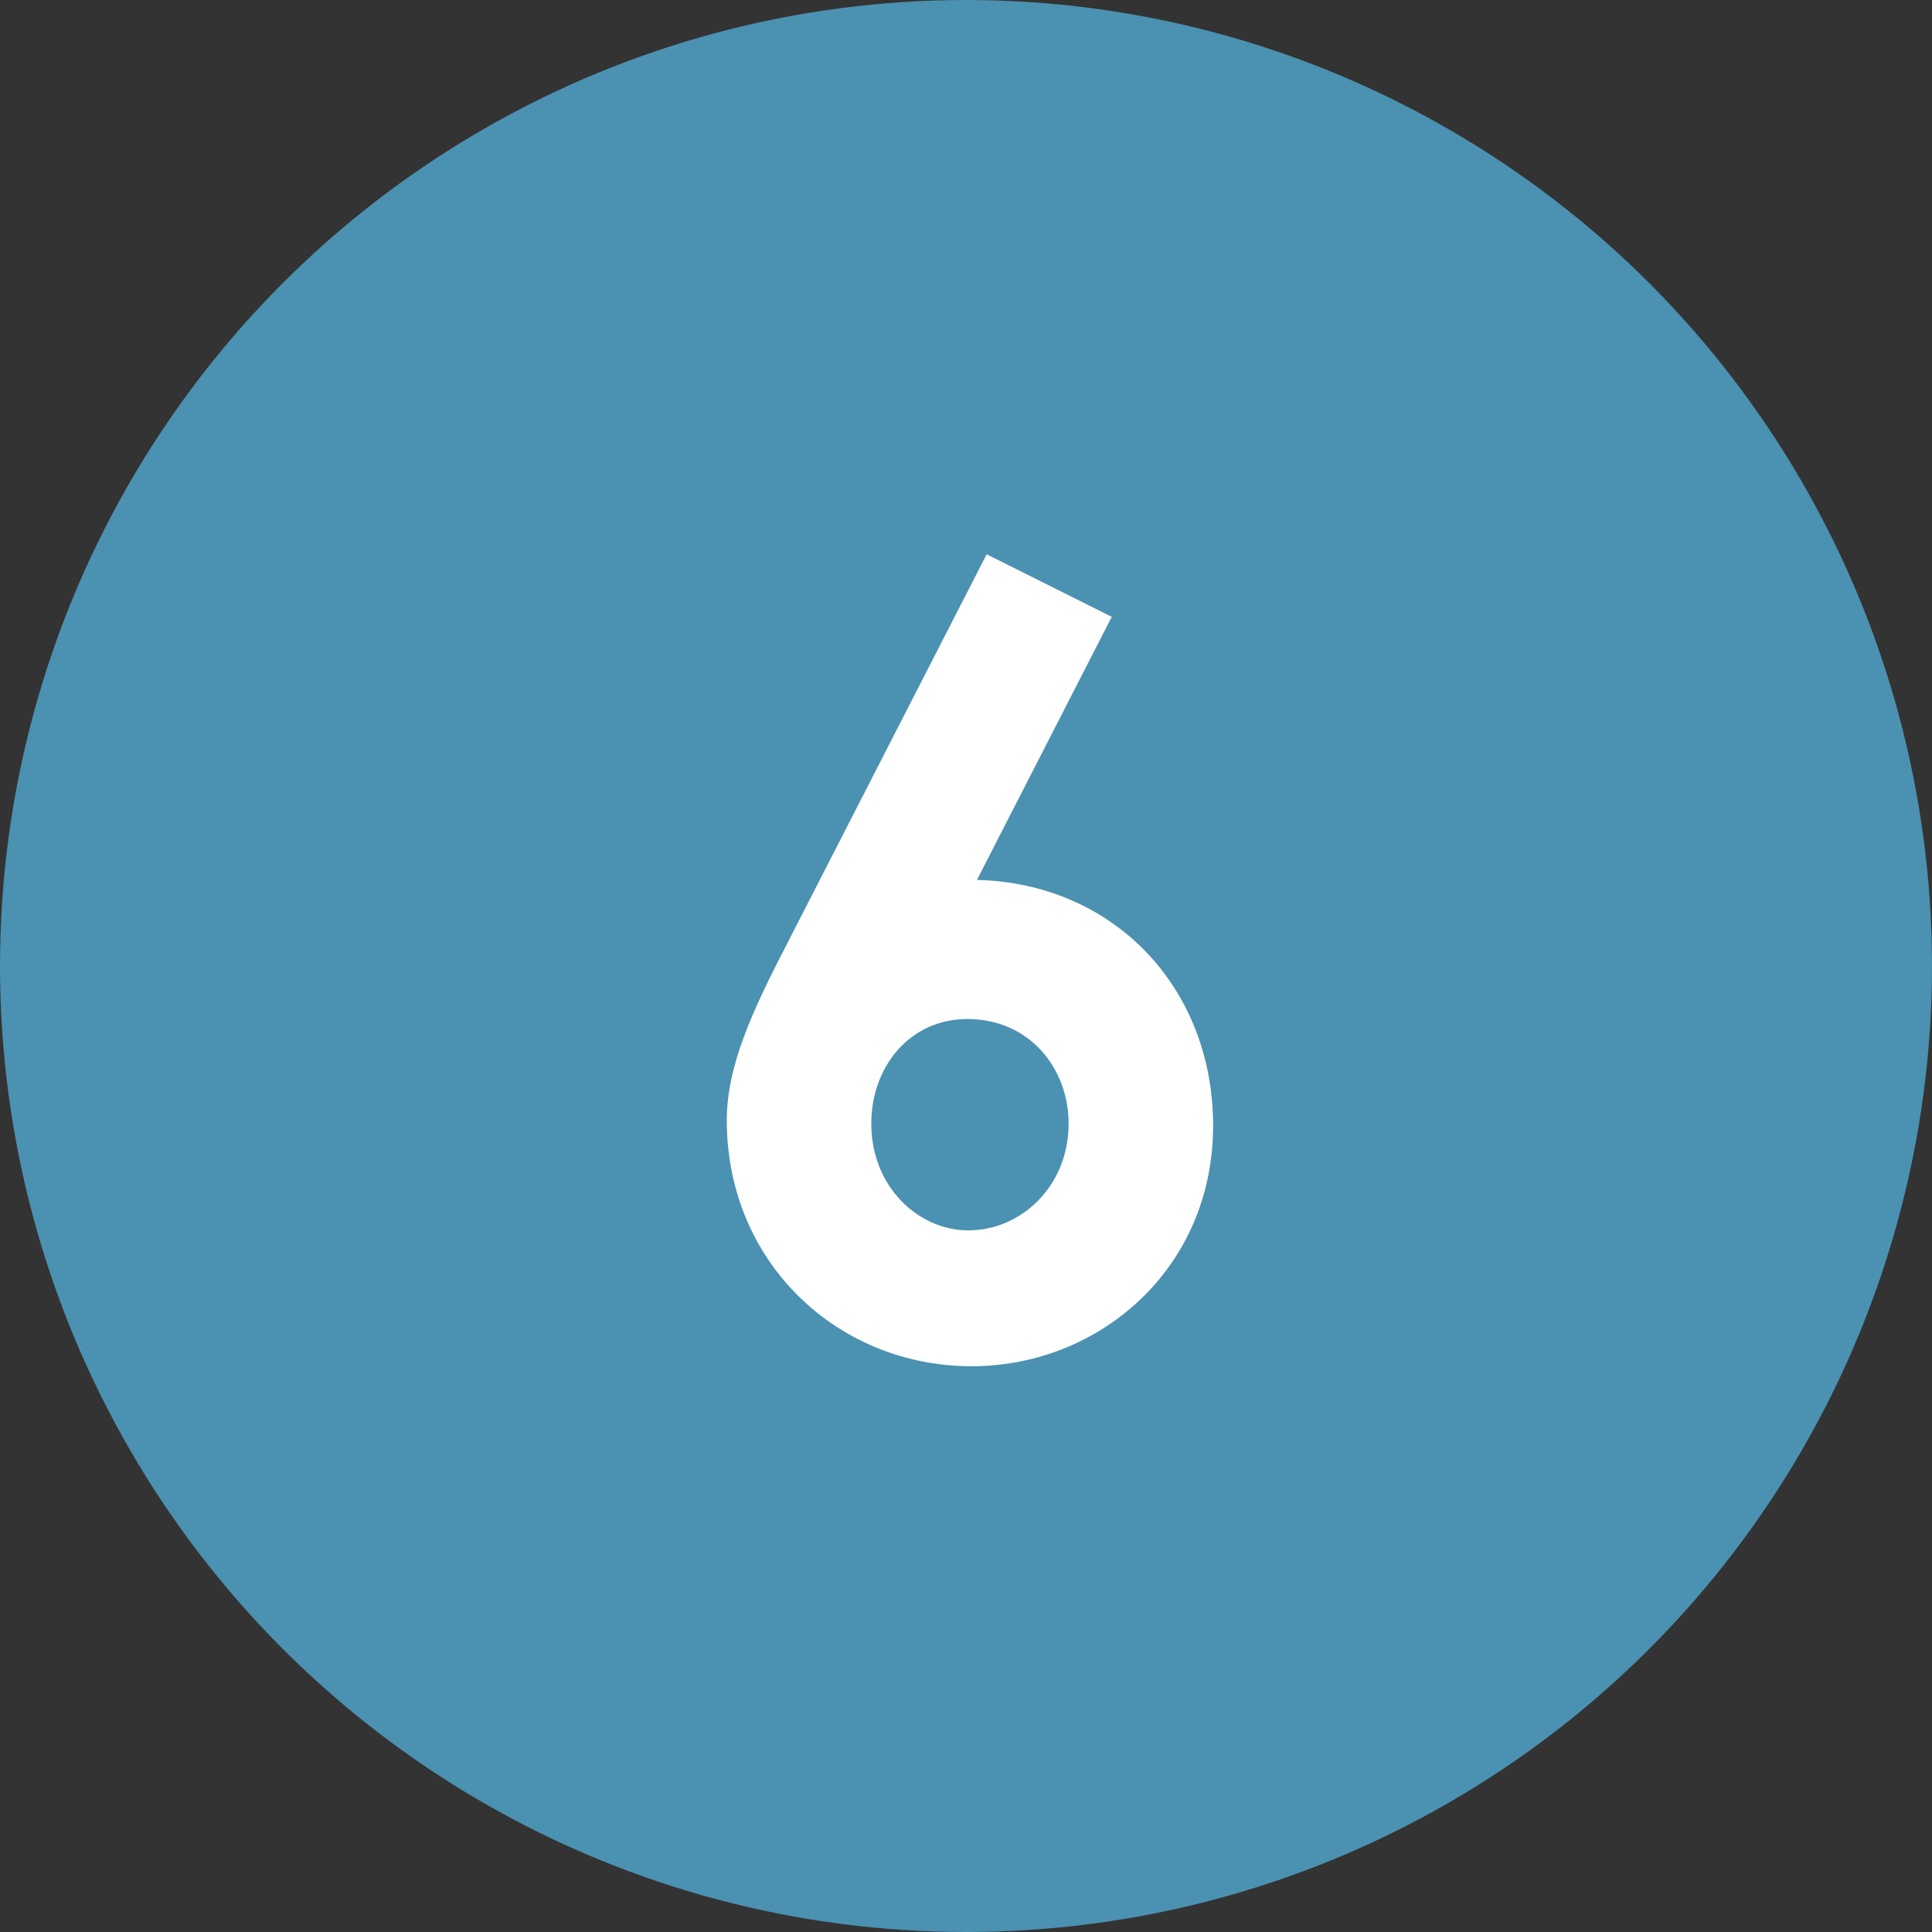
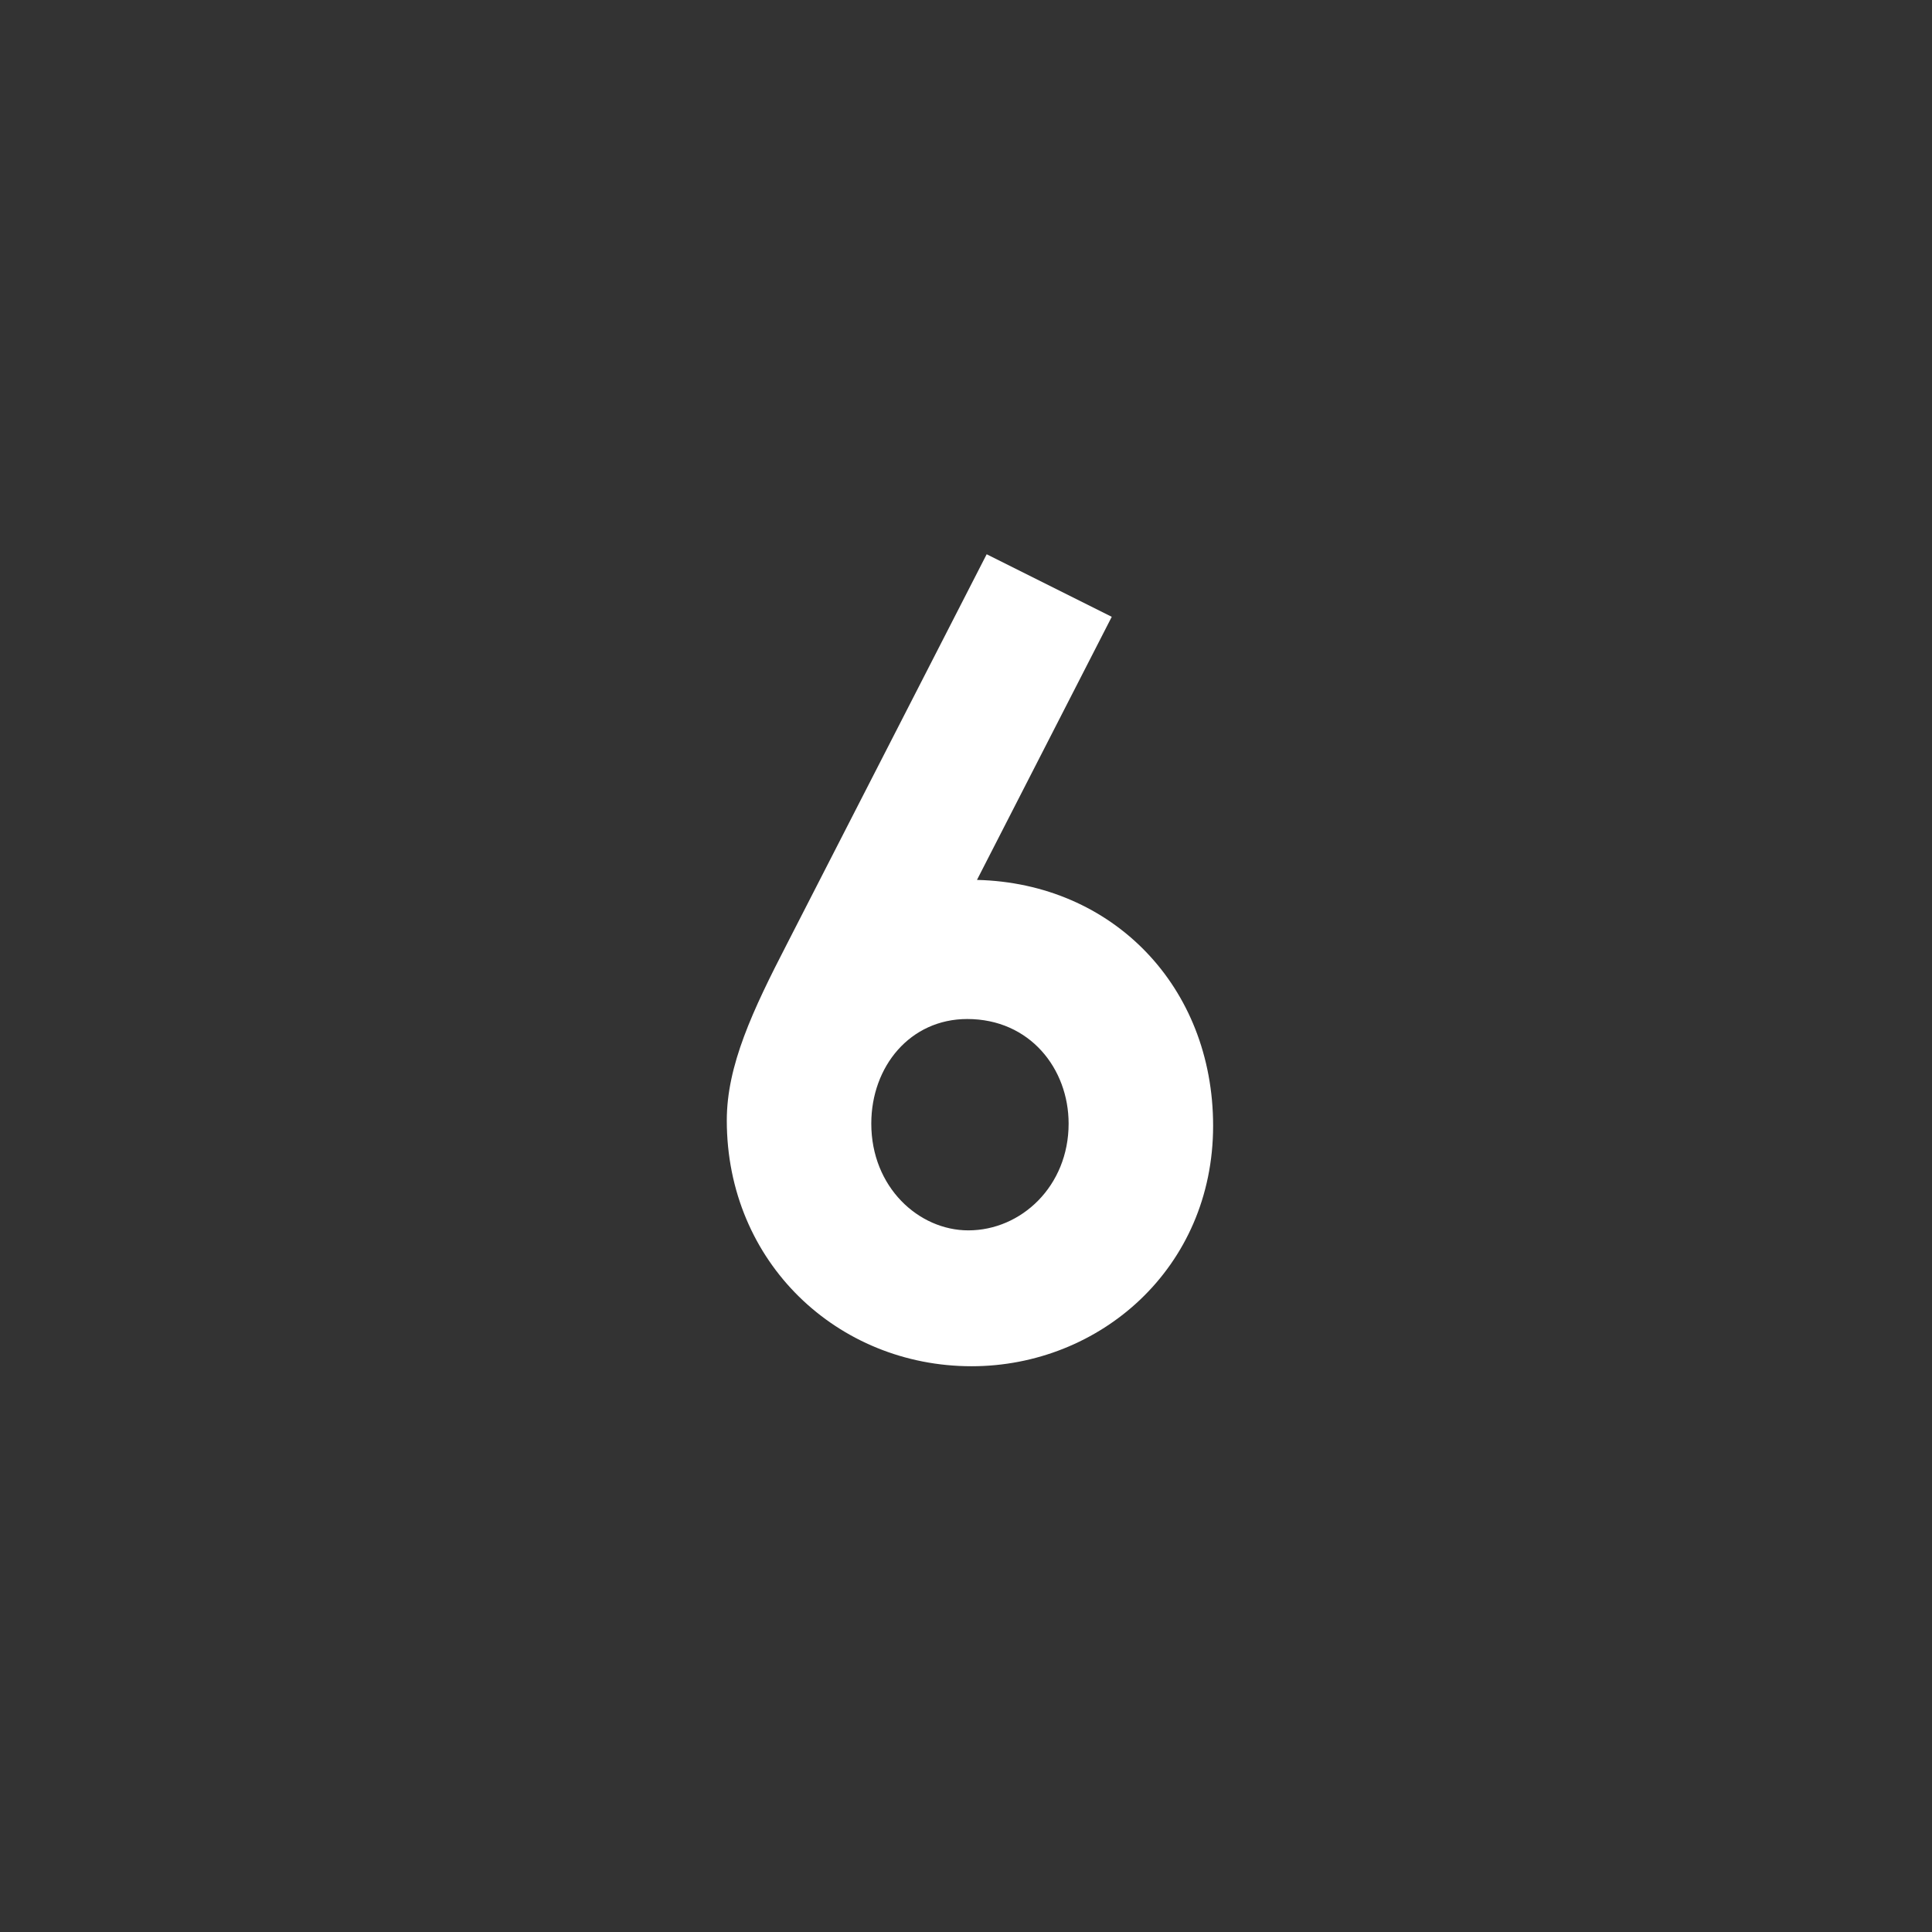
<svg xmlns="http://www.w3.org/2000/svg" width="43" height="43" viewBox="0 0 43 43" fill="none">
  <rect x="0" y="0" width="43" height="43" fill="#333333" stroke="none" />
-   <circle cx="21.5" cy="21.5" r="21.5" fill="#4B91B1" />
  <path d="M17.52 21L21.96 12.336L24.744 13.728L21.744 19.584C24.768 19.656 27 21.96 27 25.056C27 28.224 24.48 30.408 21.624 30.408C18.648 30.408 16.176 28.104 16.176 24.936C16.176 23.712 16.752 22.488 17.52 21ZM21.528 22.68C20.256 22.68 19.392 23.736 19.392 25.008C19.392 26.424 20.448 27.384 21.552 27.384C22.728 27.384 23.784 26.4 23.784 25.008C23.784 23.784 22.92 22.68 21.528 22.68Z" fill="white" />
</svg>